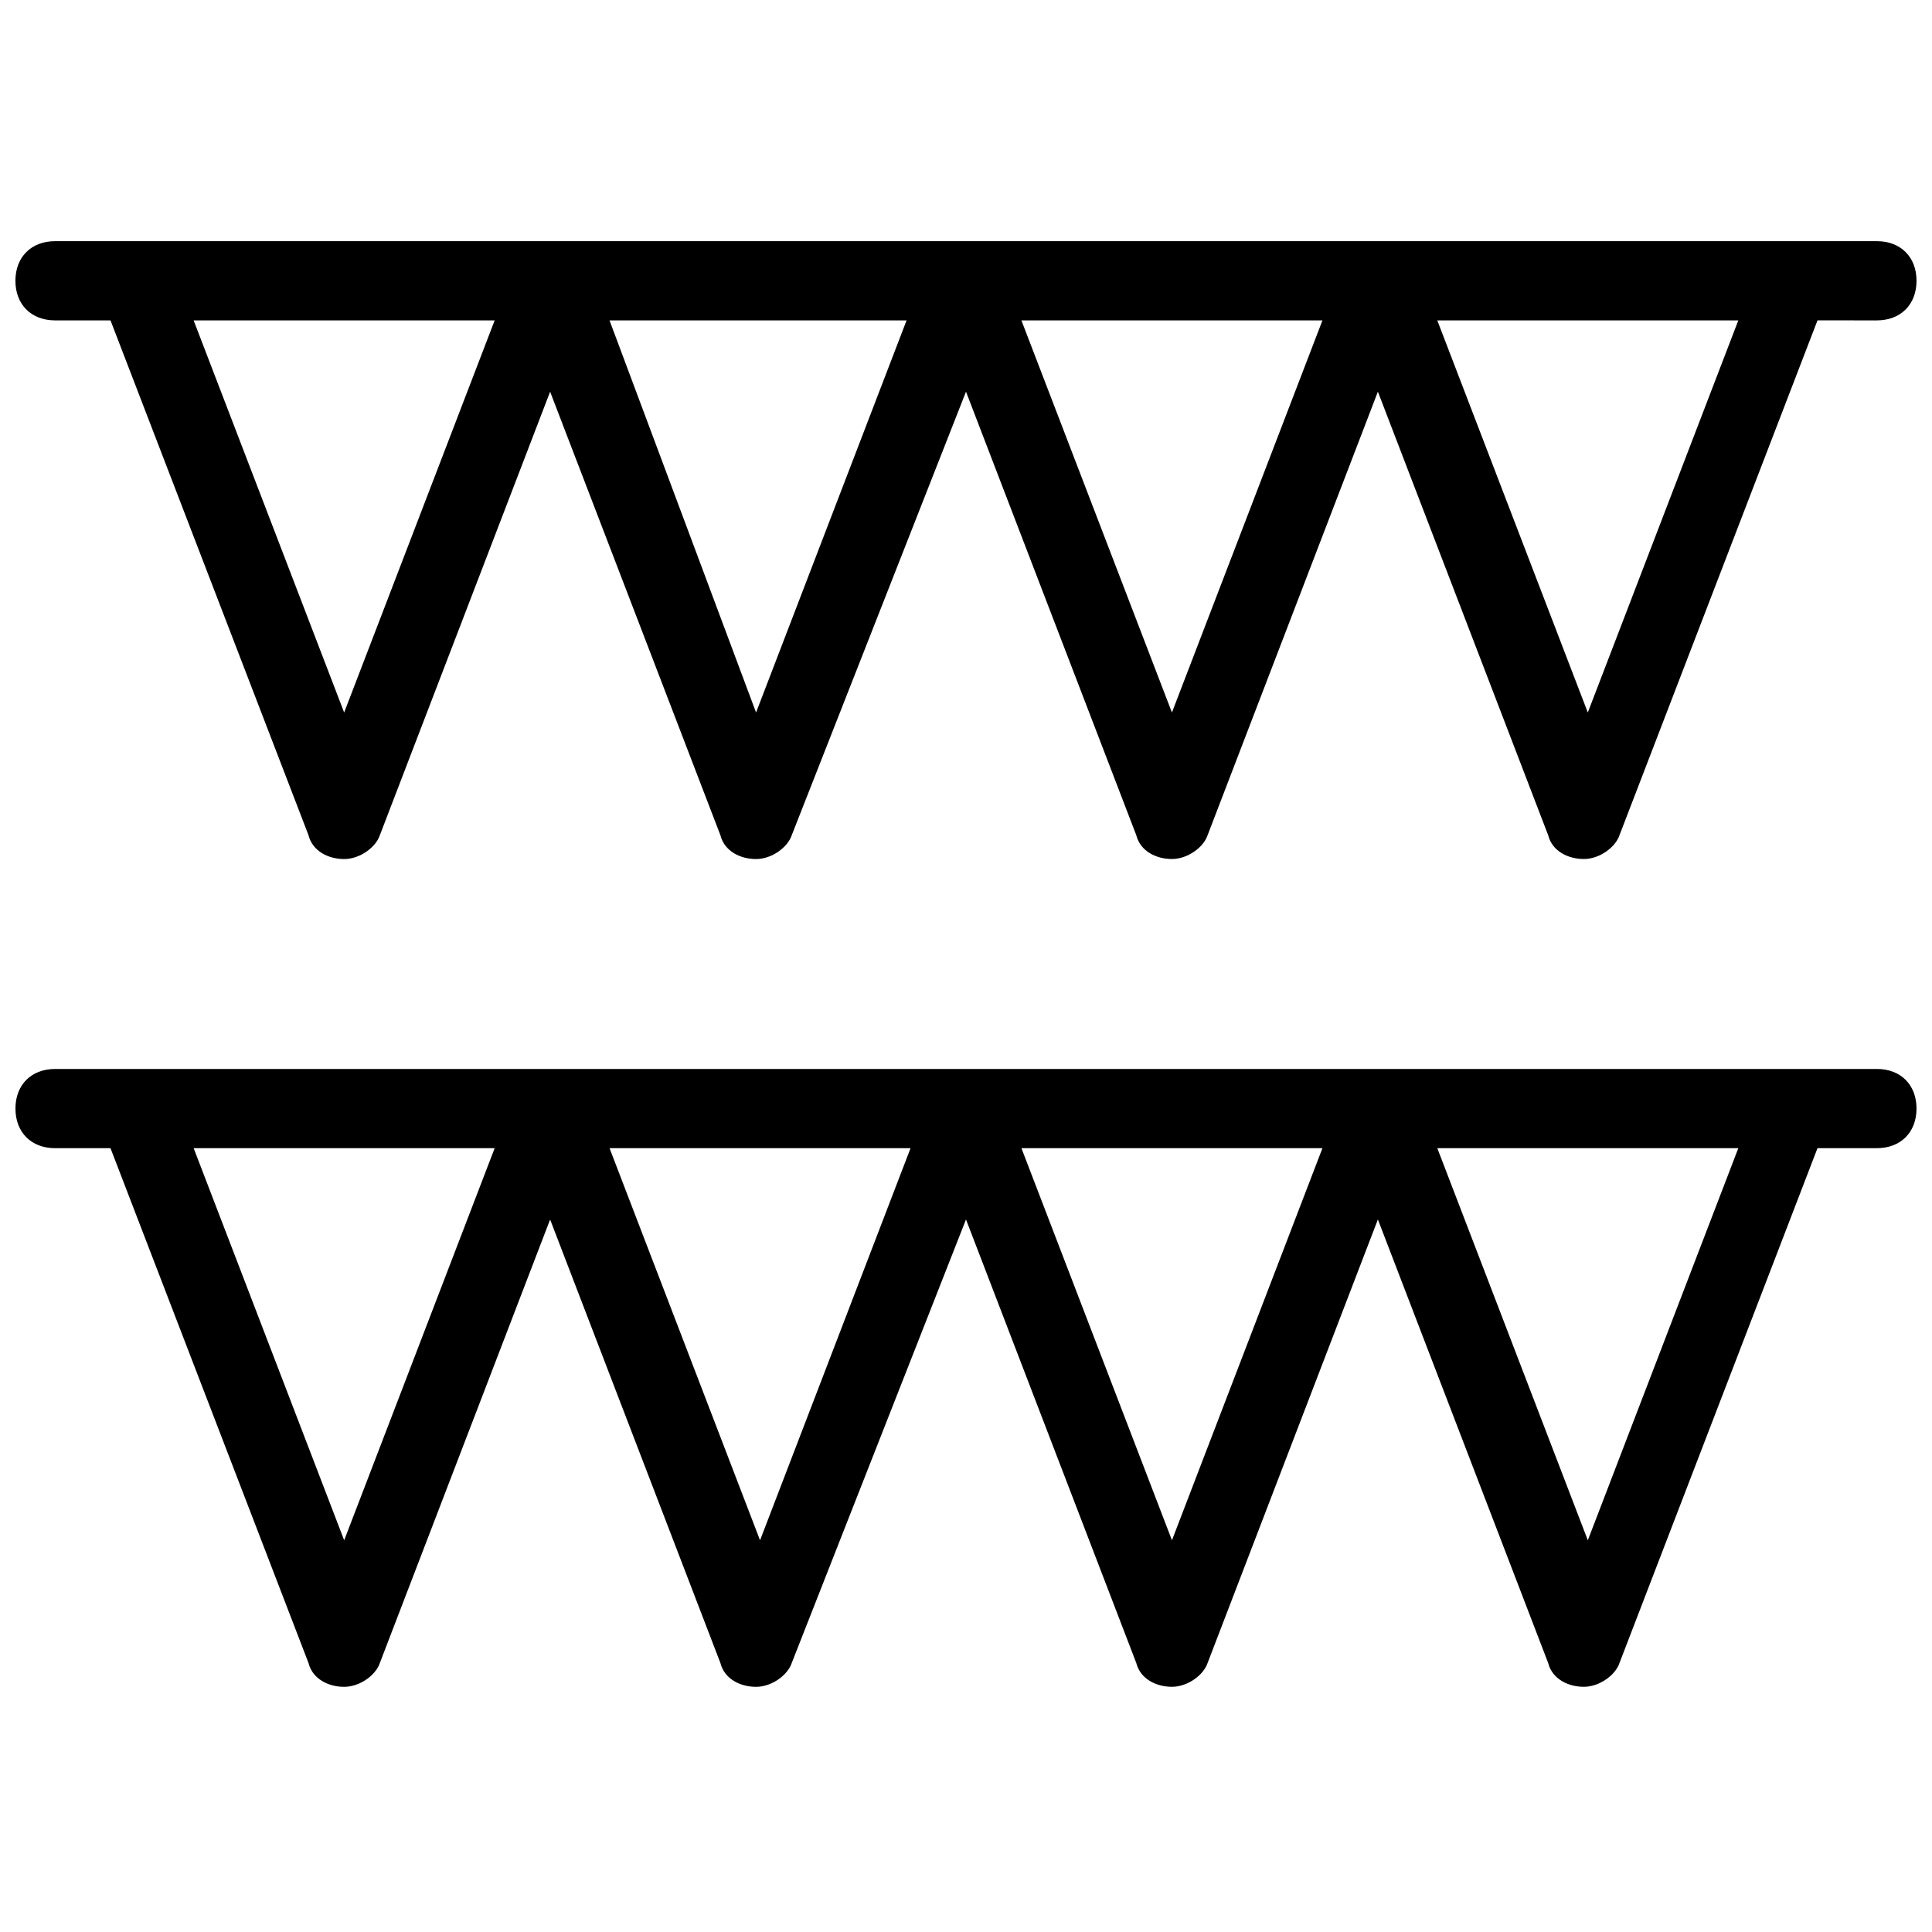
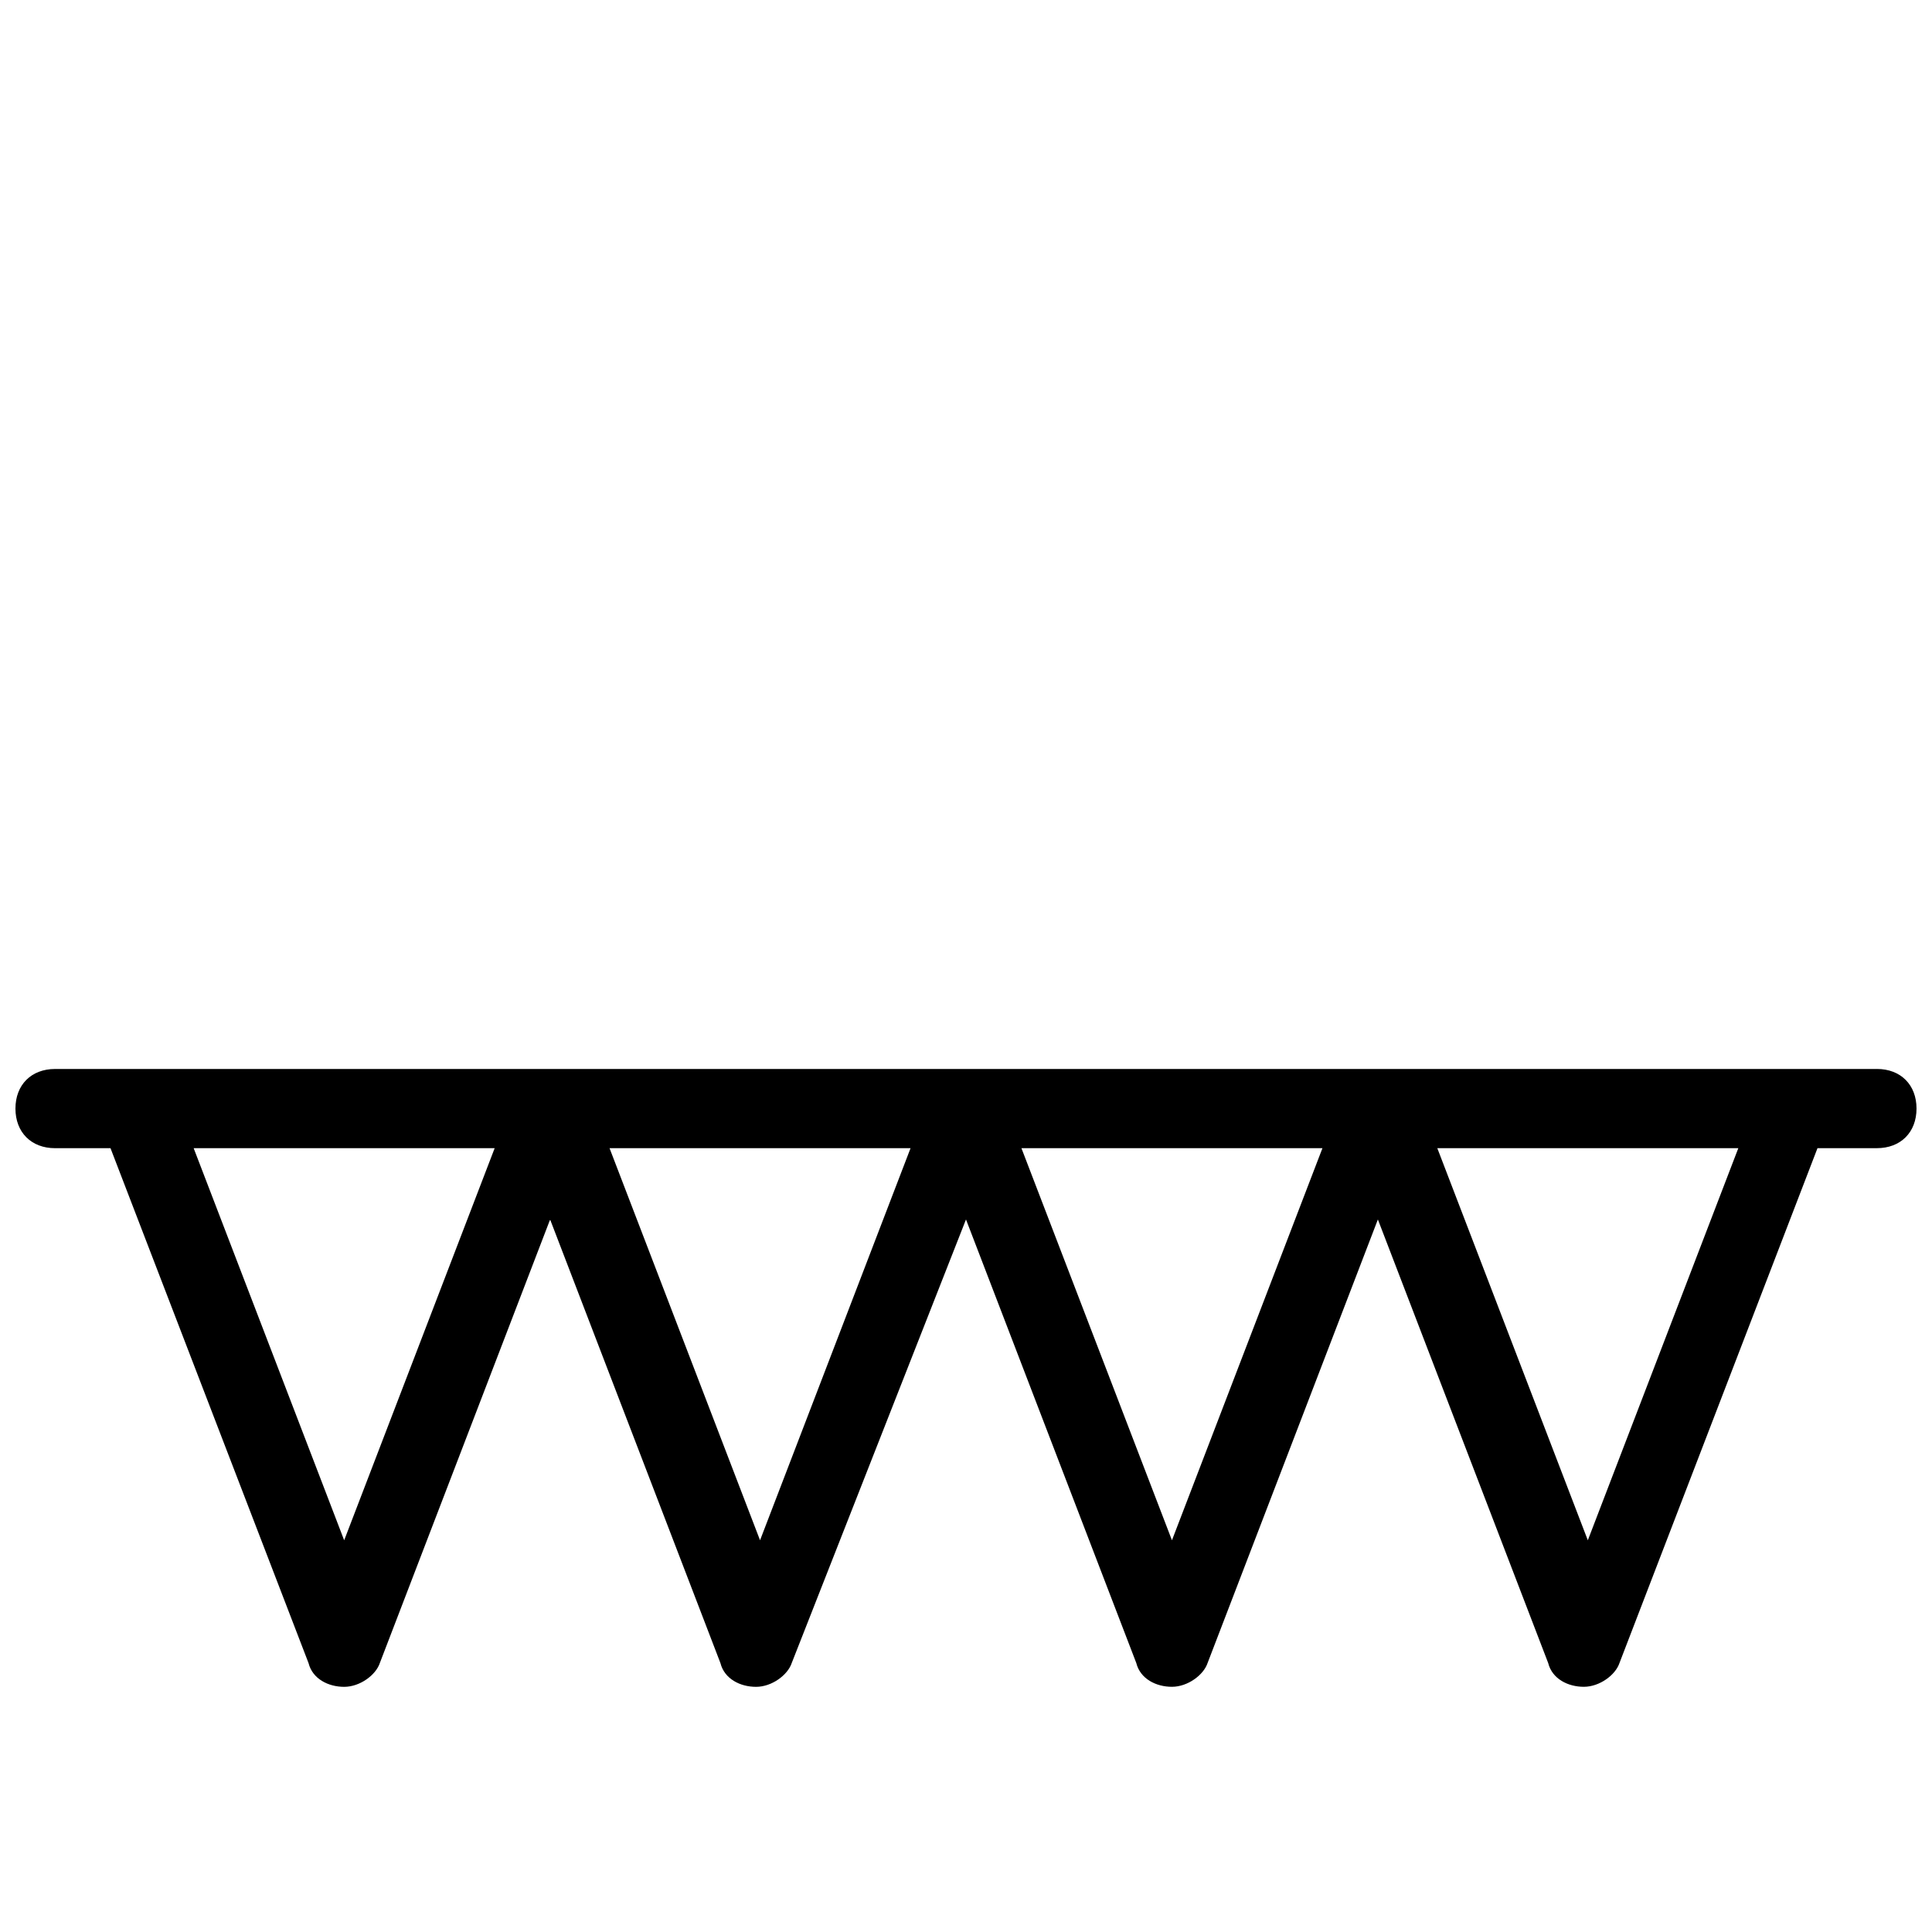
<svg xmlns="http://www.w3.org/2000/svg" width="800px" height="800px" version="1.1" viewBox="144 144 512 512">
  <defs>
    <clipPath id="b">
      <path d="m148.09 207h503.81v165h-503.81z" />
    </clipPath>
    <clipPath id="a">
      <path d="m148.09 427h503.81v165h-503.81z" />
    </clipPath>
  </defs>
  <g>
    <g clip-path="url(#b)">
-       <path d="m158.59 228.91h14.695l52.48 136.45c1.051 4.199 5.246 6.297 9.445 6.297 4.199 0 8.398-3.148 9.445-6.297l45.133-117.55 45.133 117.55c1.051 4.199 5.246 6.297 9.445 6.297 4.199 0 8.398-3.148 9.445-6.297l46.188-117.56 45.133 117.55c1.051 4.199 5.246 6.297 9.445 6.297s8.398-3.148 9.445-6.297l45.133-117.55 45.133 117.55c1.051 4.199 5.246 6.297 9.445 6.297s8.398-3.148 9.445-6.297l52.48-136.45 15.746 0.004c6.297 0 10.496-4.199 10.496-10.496s-4.199-10.496-10.496-10.496h-482.82c-6.297 0-10.496 4.199-10.496 10.496s4.199 10.496 10.496 10.496zm446.08 0-39.887 103.91-39.887-103.91zm-110.21 0-39.887 103.91-39.887-103.91zm-110.21 0-39.887 103.91-38.832-103.91zm-109.16 0-39.887 103.91-39.887-103.91z" />
-     </g>
+       </g>
    <g clip-path="url(#a)">
      <path d="m641.41 427.29h-482.82c-6.297 0-10.496 4.199-10.496 10.496s4.199 10.496 10.496 10.496h14.695l52.48 136.45c1.051 4.199 5.246 6.297 9.445 6.297 4.199 0 8.398-3.148 9.445-6.297l45.133-117.55 45.133 117.55c1.051 4.199 5.246 6.297 9.445 6.297 4.199 0 8.398-3.148 9.445-6.297l46.188-117.56 45.133 117.55c1.051 4.199 5.246 6.297 9.445 6.297s8.398-3.148 9.445-6.297l45.133-117.55 45.133 117.55c1.051 4.199 5.246 6.297 9.445 6.297s8.398-3.148 9.445-6.297l52.48-136.45 15.746 0.004c6.297 0 10.496-4.199 10.496-10.496s-4.199-10.496-10.496-10.496zm-406.2 124.9-39.887-103.91h79.77zm110.21 0-39.883-103.91h79.77zm109.16 0-39.887-103.91h79.77zm110.21 0-39.887-103.91h79.77z" />
    </g>
  </g>
</svg>